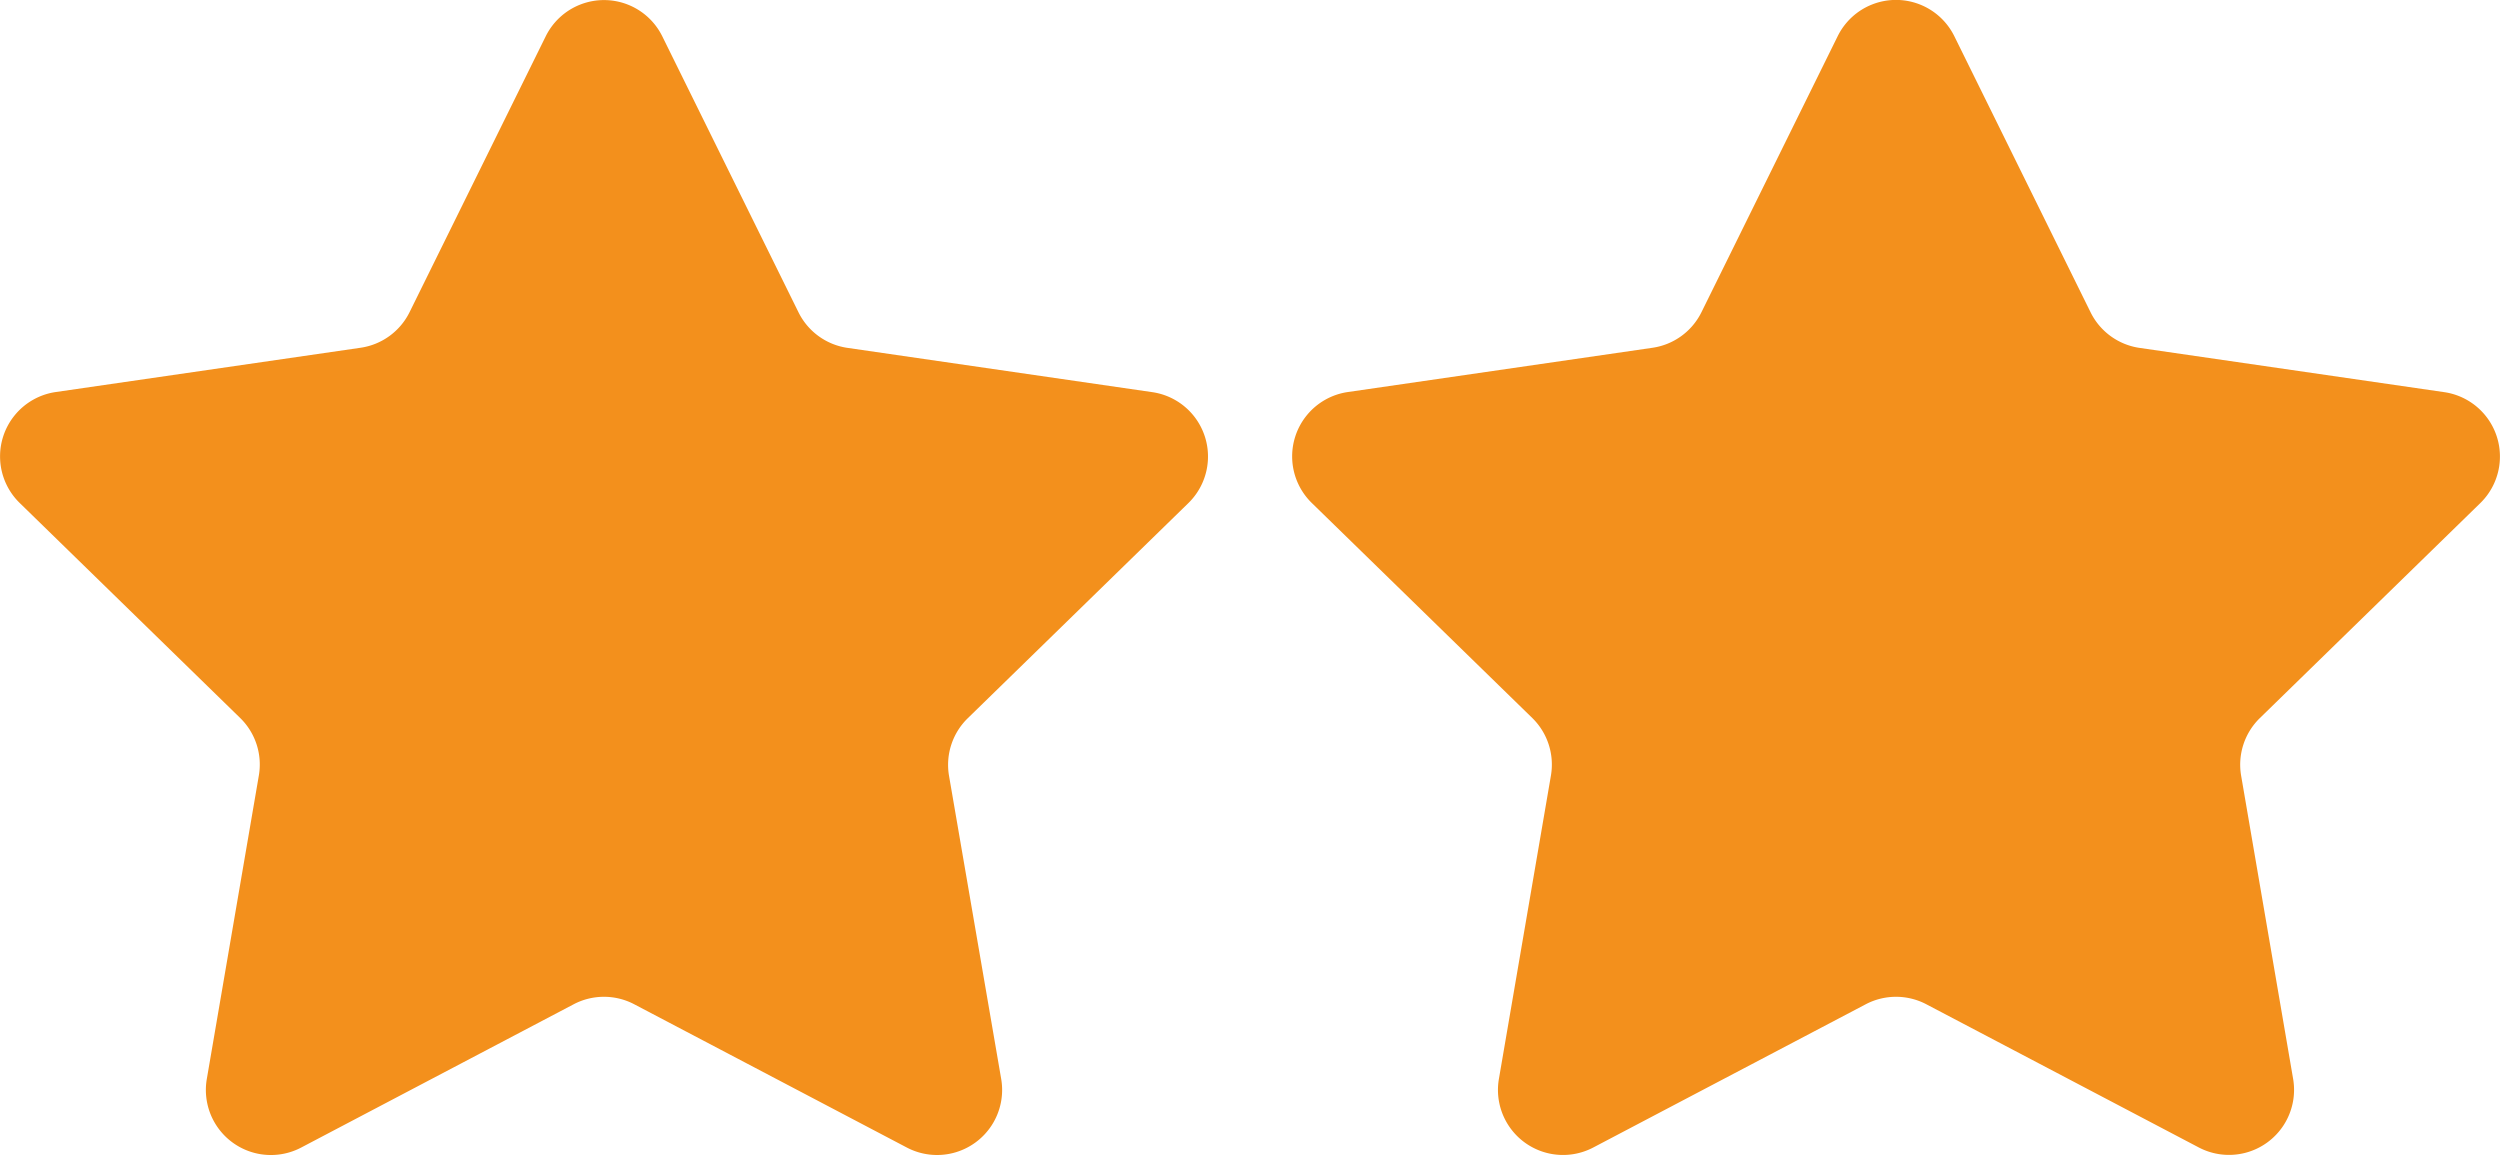
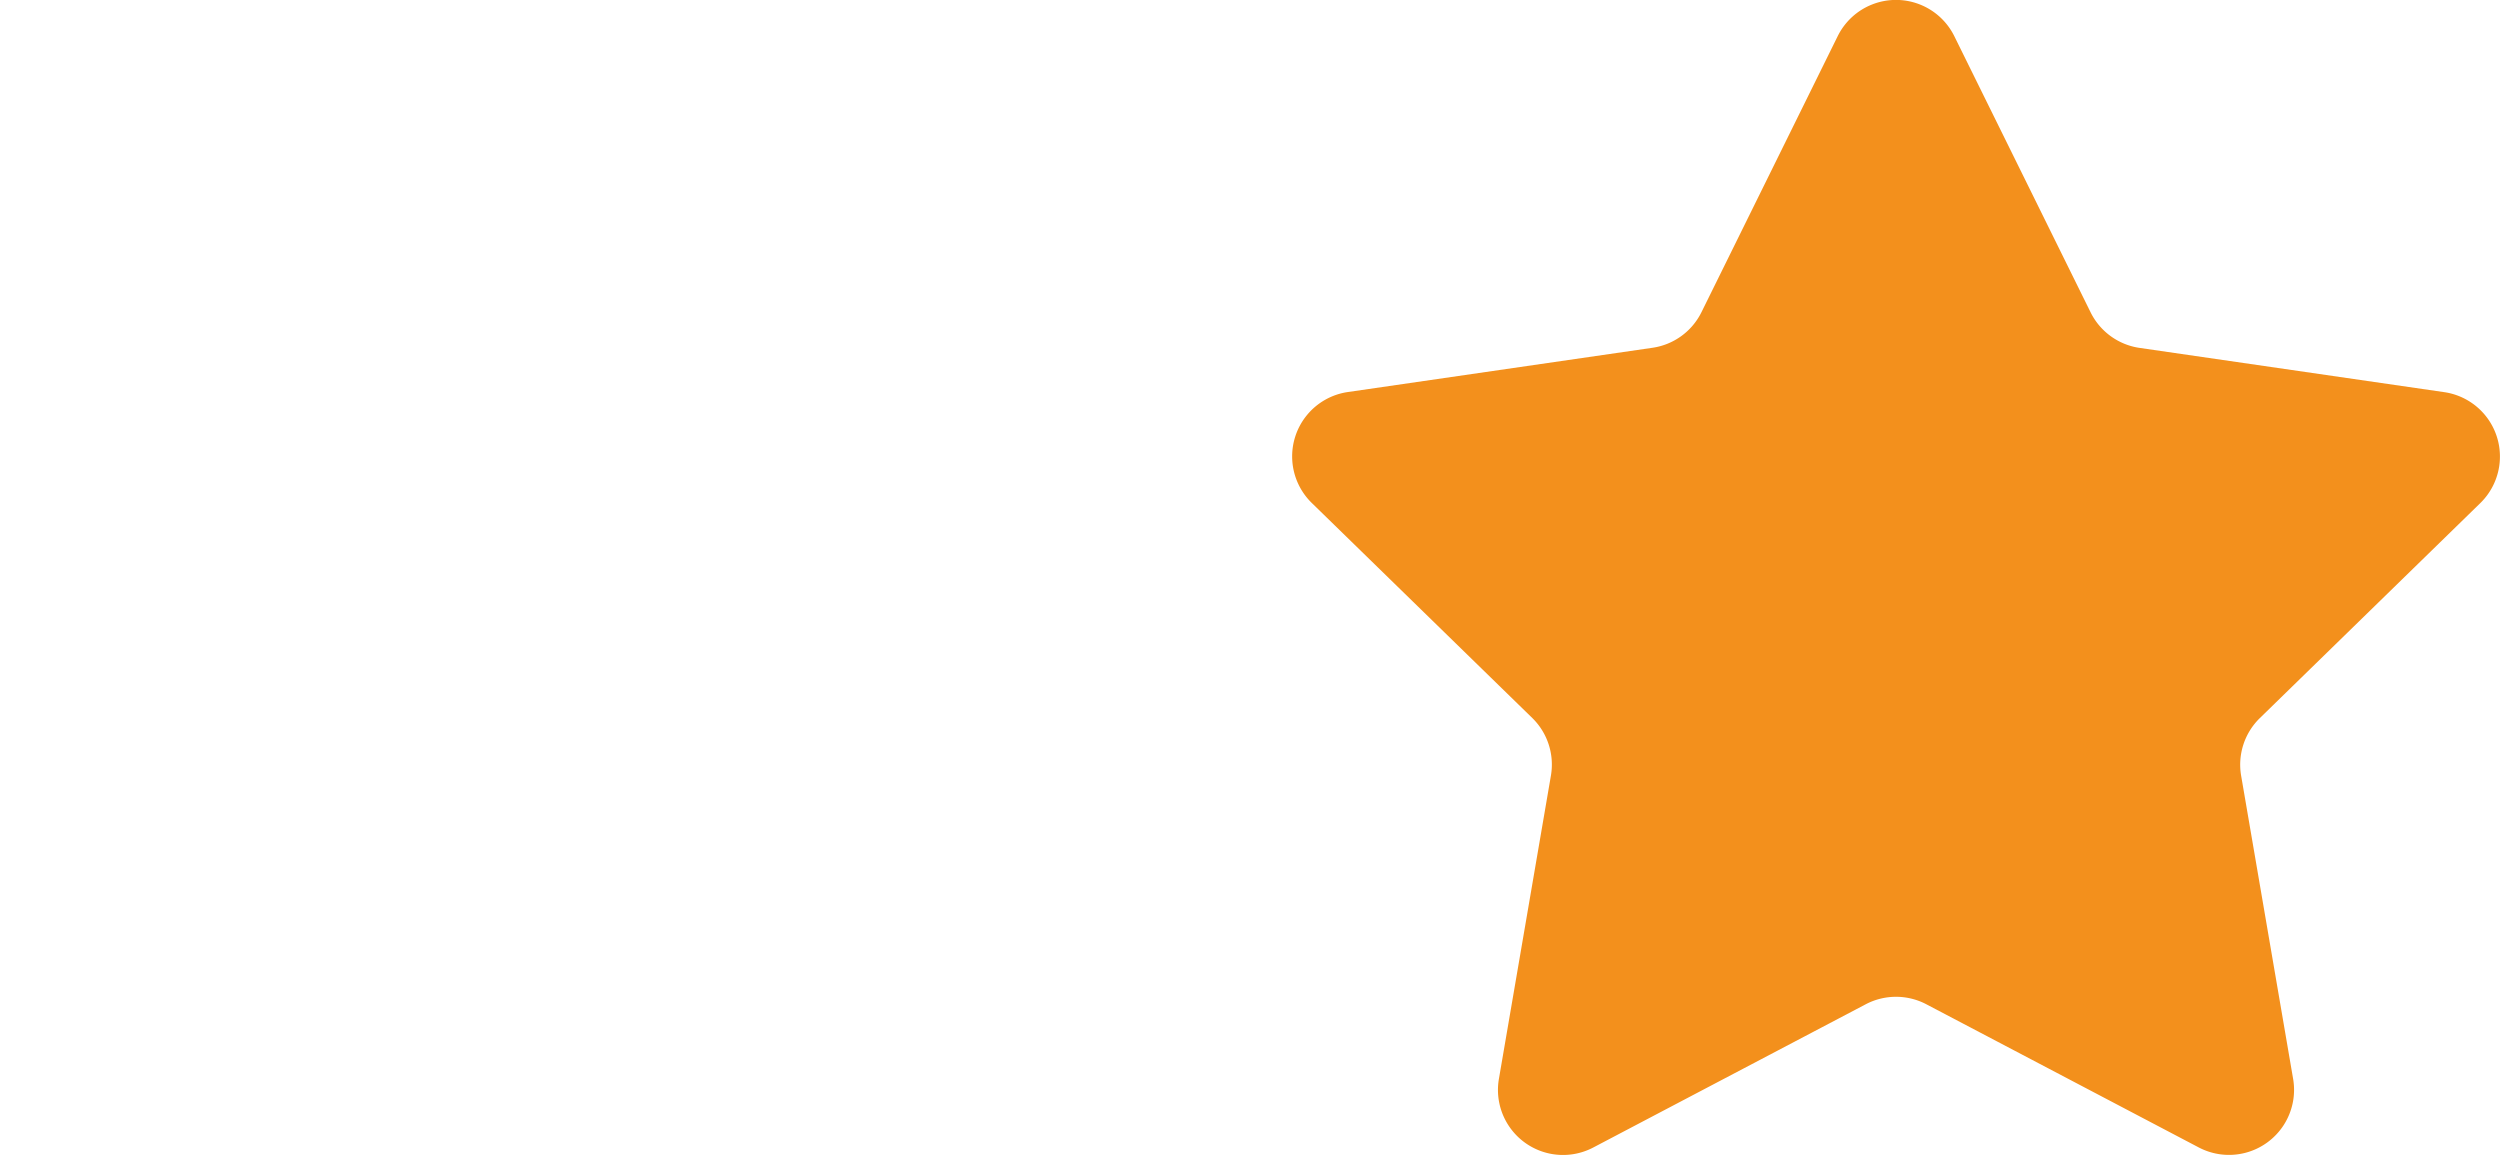
<svg xmlns="http://www.w3.org/2000/svg" viewBox="0 0 814.03 376.13">
  <defs>
    <style>.cls-1{fill:#f3901c;}</style>
  </defs>
  <g id="Livello_2" data-name="Livello 2">
    <g id="Livello_2-2" data-name="Livello 2">
-       <path class="cls-1" d="M215.64,11.81,260,101.69A21.19,21.19,0,0,0,276,113.28l99.2,14.41a21.18,21.18,0,0,1,11.74,36.13l-71.78,70A21.19,21.19,0,0,0,309,252.53L326,351.32a21.18,21.18,0,0,1-30.73,22.33L206.51,327a21.2,21.2,0,0,0-19.71,0L98.08,373.65a21.18,21.18,0,0,1-30.74-22.33l16.94-98.79a21.16,21.16,0,0,0-6.08-18.75l-71.78-70a21.18,21.18,0,0,1,11.74-36.13l99.2-14.41a21.19,21.19,0,0,0,16-11.59l44.36-89.88A21.16,21.16,0,0,1,215.64,11.81Z" />
      <path class="cls-1" d="M636.36,11.81l44.36,89.88a21.19,21.19,0,0,0,15.95,11.59l99.2,14.41a21.18,21.18,0,0,1,11.74,36.13l-71.78,70a21.19,21.19,0,0,0-6.09,18.75l16.94,98.79A21.18,21.18,0,0,1,716,373.65L627.23,327a21.22,21.22,0,0,0-19.72,0l-88.72,46.64a21.18,21.18,0,0,1-30.73-22.33L505,252.53a21.21,21.21,0,0,0-6.08-18.75l-71.78-70a21.18,21.18,0,0,1,11.74-36.13l99.19-14.41A21.17,21.17,0,0,0,554,101.69l44.36-89.88A21.17,21.17,0,0,1,636.36,11.81Z" />
    </g>
  </g>
</svg>